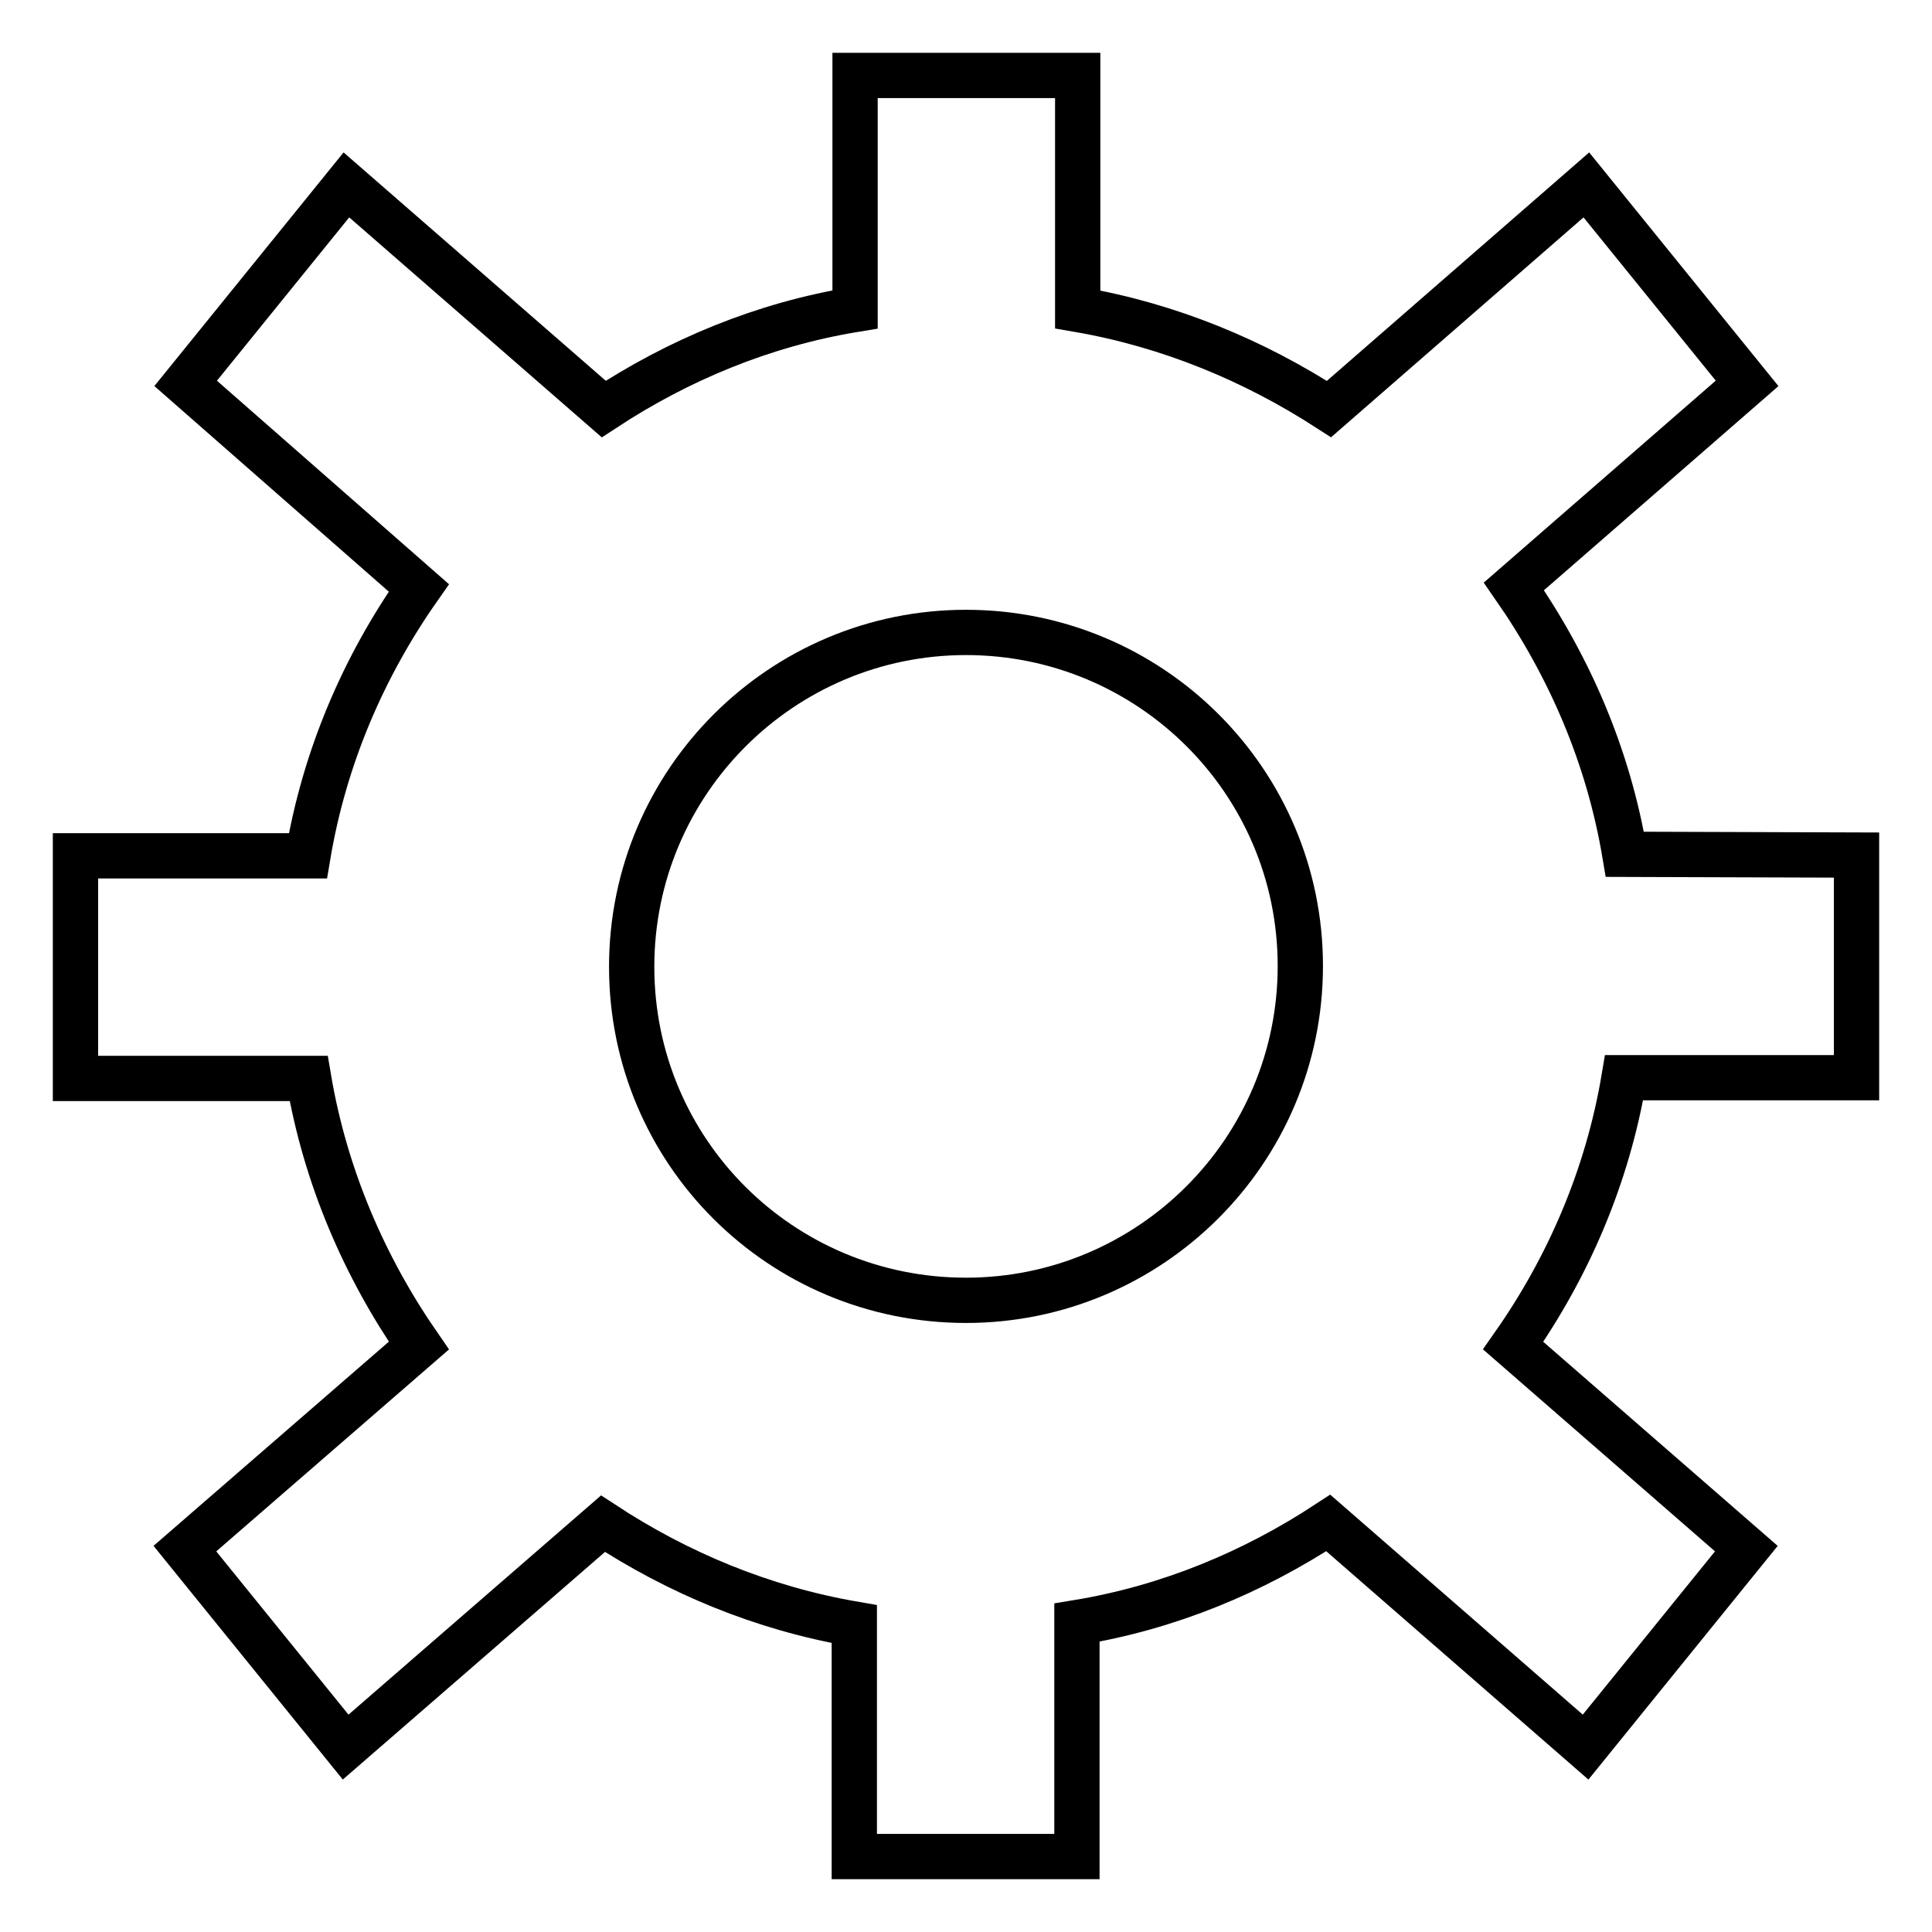
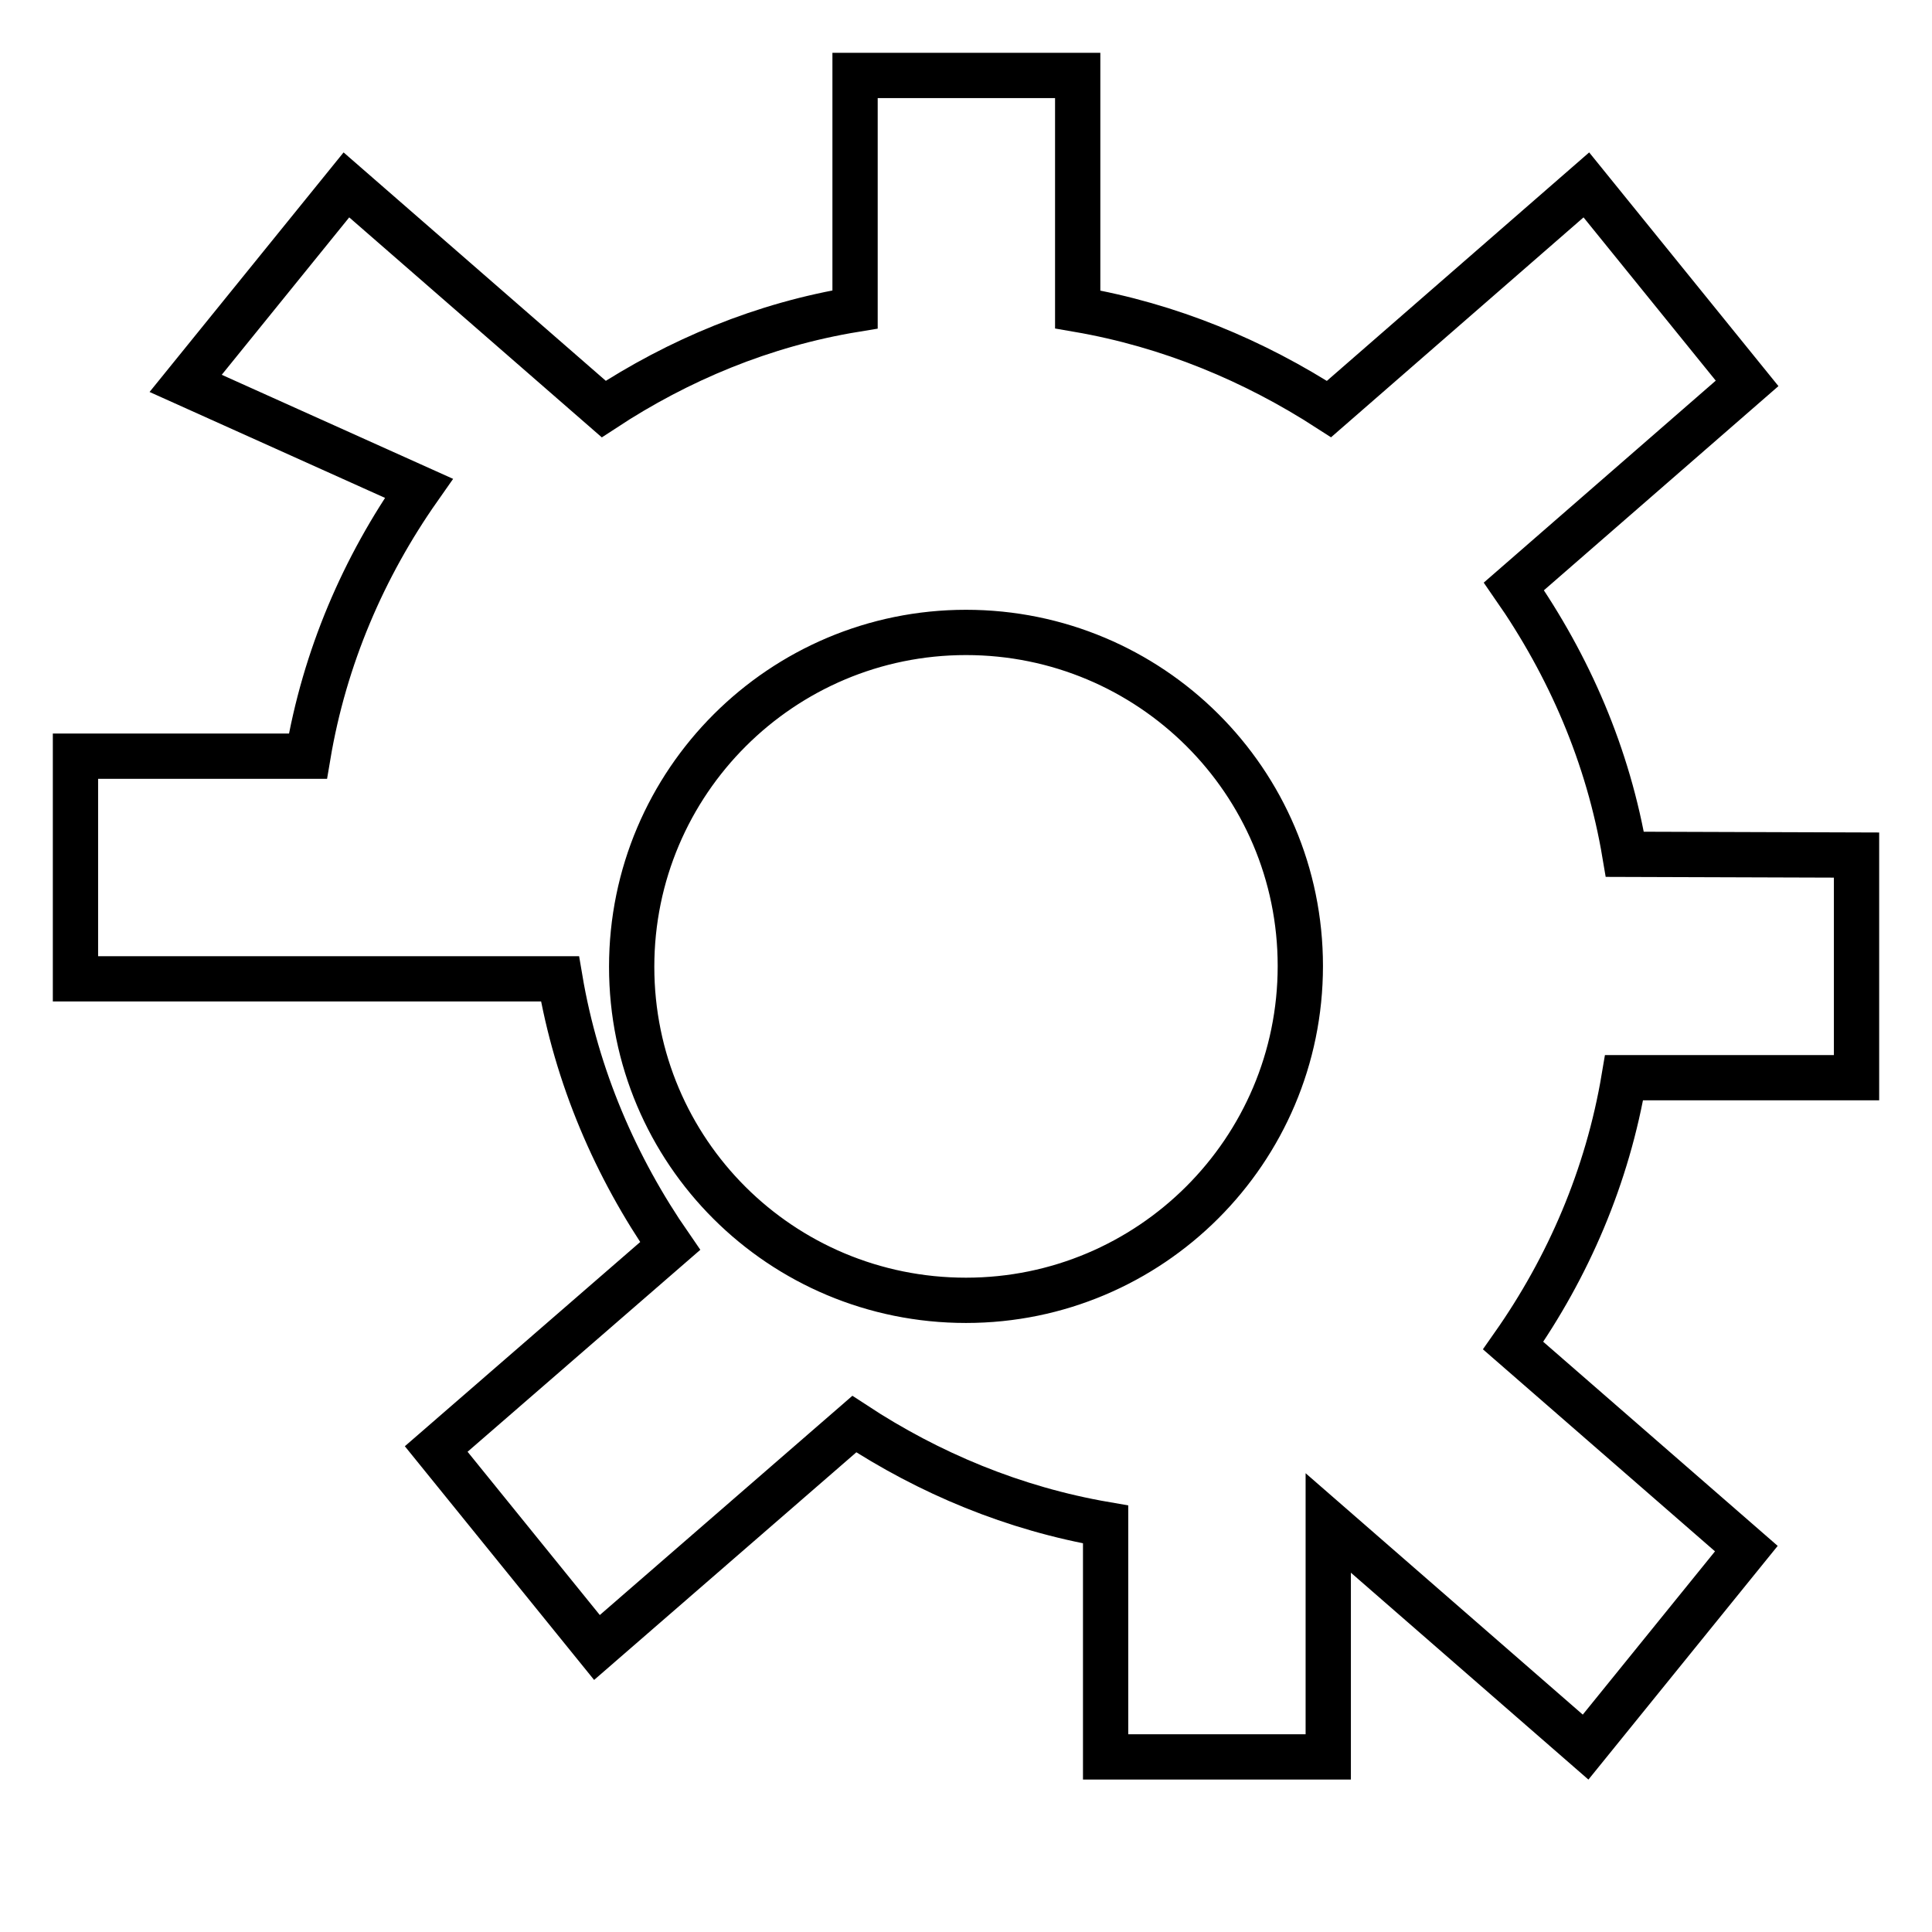
<svg xmlns="http://www.w3.org/2000/svg" version="1.1" x="0px" y="0px" viewBox="0 0 256 256" enable-background="new 0 0 256 256" xml:space="preserve">
  <g>
    <g>
      <g>
-         <path stroke-width="6" fill-opacity="0" stroke="#000000" d="M246,113.3v29.5h-30.8c-2.2,13.1-7.4,25.1-14.7,35.5l30.9,26.9l-21.3,26.3L176,201.8c-9.9,6.5-21.1,11.2-33.3,13.2v31h-29.5v-30.8c-12.2-2.1-23.4-6.8-33.3-13.3l-34.1,29.6l-21.3-26.3l31-26.9c-7.2-10.4-12.4-22.4-14.6-35.4H10v-29.5h30.8c2.2-13.1,7.4-25.1,14.7-35.5L24.6,50.8l21.3-26.3L80,54.2c9.9-6.5,21.1-11.2,33.3-13.2V10h29.5v31c12.2,2.1,23.4,6.8,33.3,13.2l34.1-29.7l21.3,26.3l-30.9,26.9c7.3,10.5,12.5,22.4,14.7,35.5L246,113.3L246,113.3z M128,83.8c-24.4,0-44.3,19.8-44.3,44.3c0,24.5,19.8,44.2,44.3,44.2c24.4,0,44.3-19.8,44.3-44.3C172.3,103.5,152.4,83.8,128,83.8z" />
+         <path stroke-width="6" fill-opacity="0" stroke="#000000" d="M246,113.3v29.5h-30.8c-2.2,13.1-7.4,25.1-14.7,35.5l30.9,26.9l-21.3,26.3L176,201.8v31h-29.5v-30.8c-12.2-2.1-23.4-6.8-33.3-13.3l-34.1,29.6l-21.3-26.3l31-26.9c-7.2-10.4-12.4-22.4-14.6-35.4H10v-29.5h30.8c2.2-13.1,7.4-25.1,14.7-35.5L24.6,50.8l21.3-26.3L80,54.2c9.9-6.5,21.1-11.2,33.3-13.2V10h29.5v31c12.2,2.1,23.4,6.8,33.3,13.2l34.1-29.7l21.3,26.3l-30.9,26.9c7.3,10.5,12.5,22.4,14.7,35.5L246,113.3L246,113.3z M128,83.8c-24.4,0-44.3,19.8-44.3,44.3c0,24.5,19.8,44.2,44.3,44.2c24.4,0,44.3-19.8,44.3-44.3C172.3,103.5,152.4,83.8,128,83.8z" />
      </g>
    </g>
  </g>
</svg>